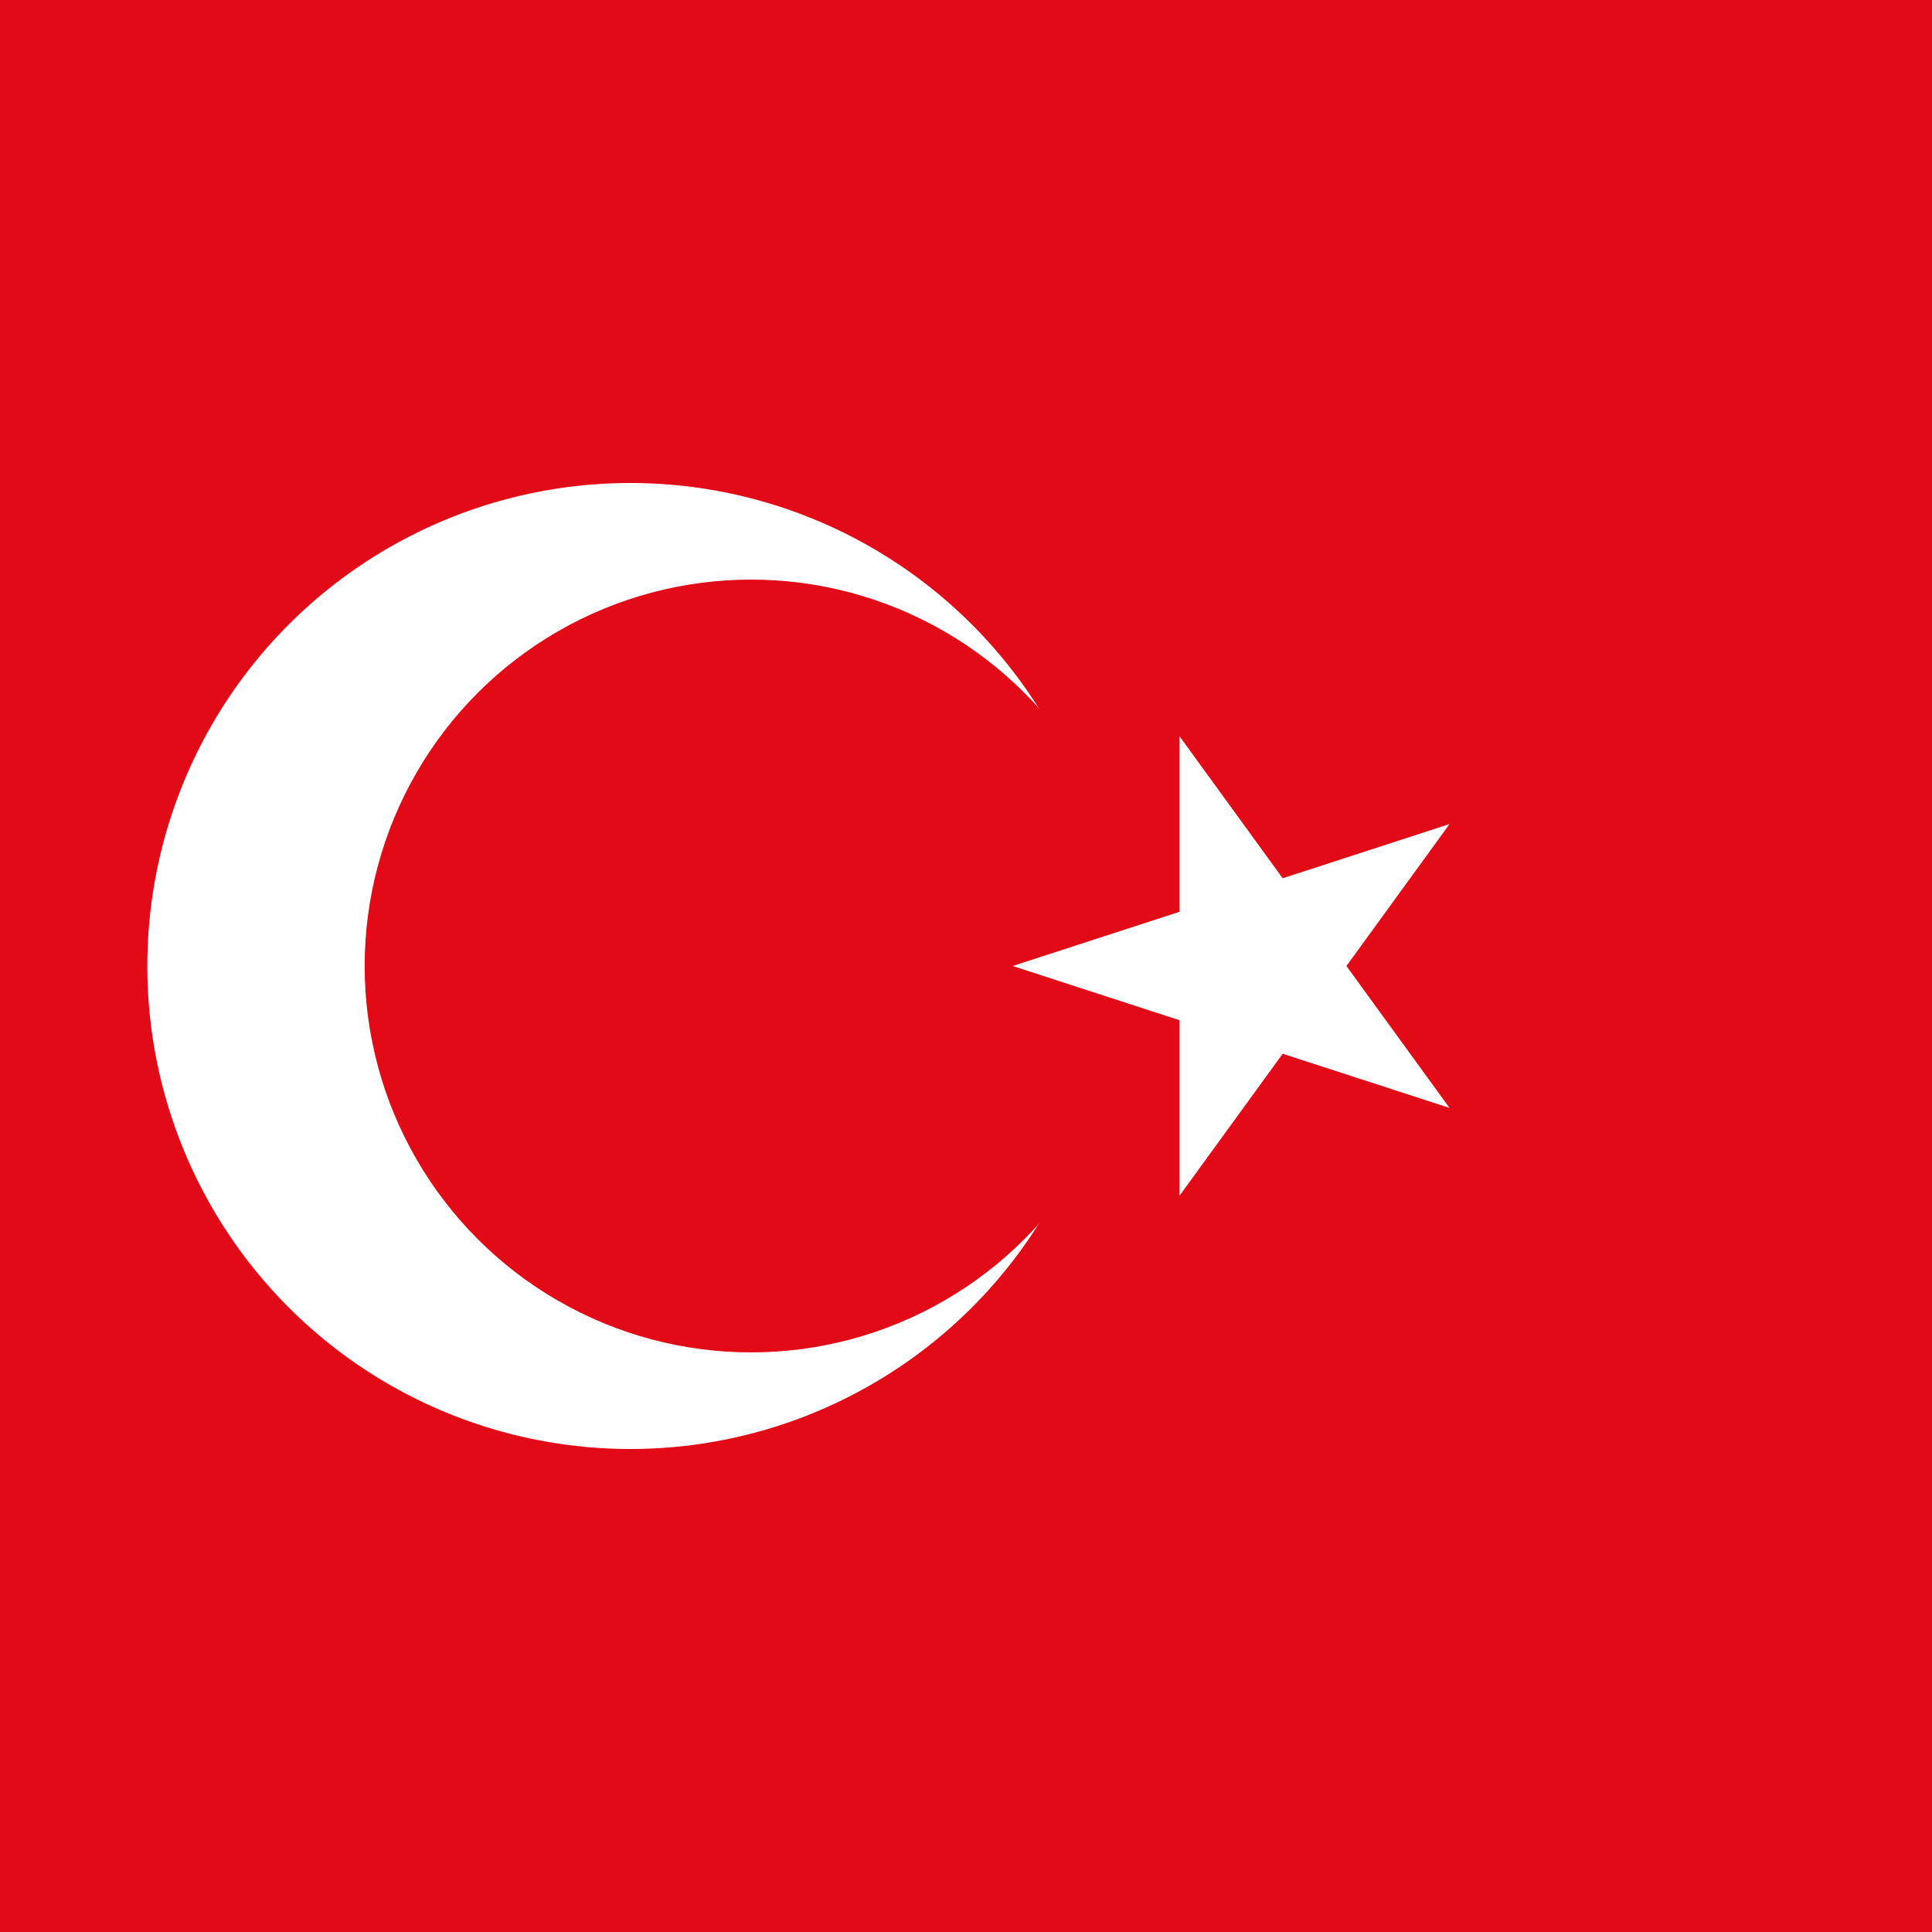
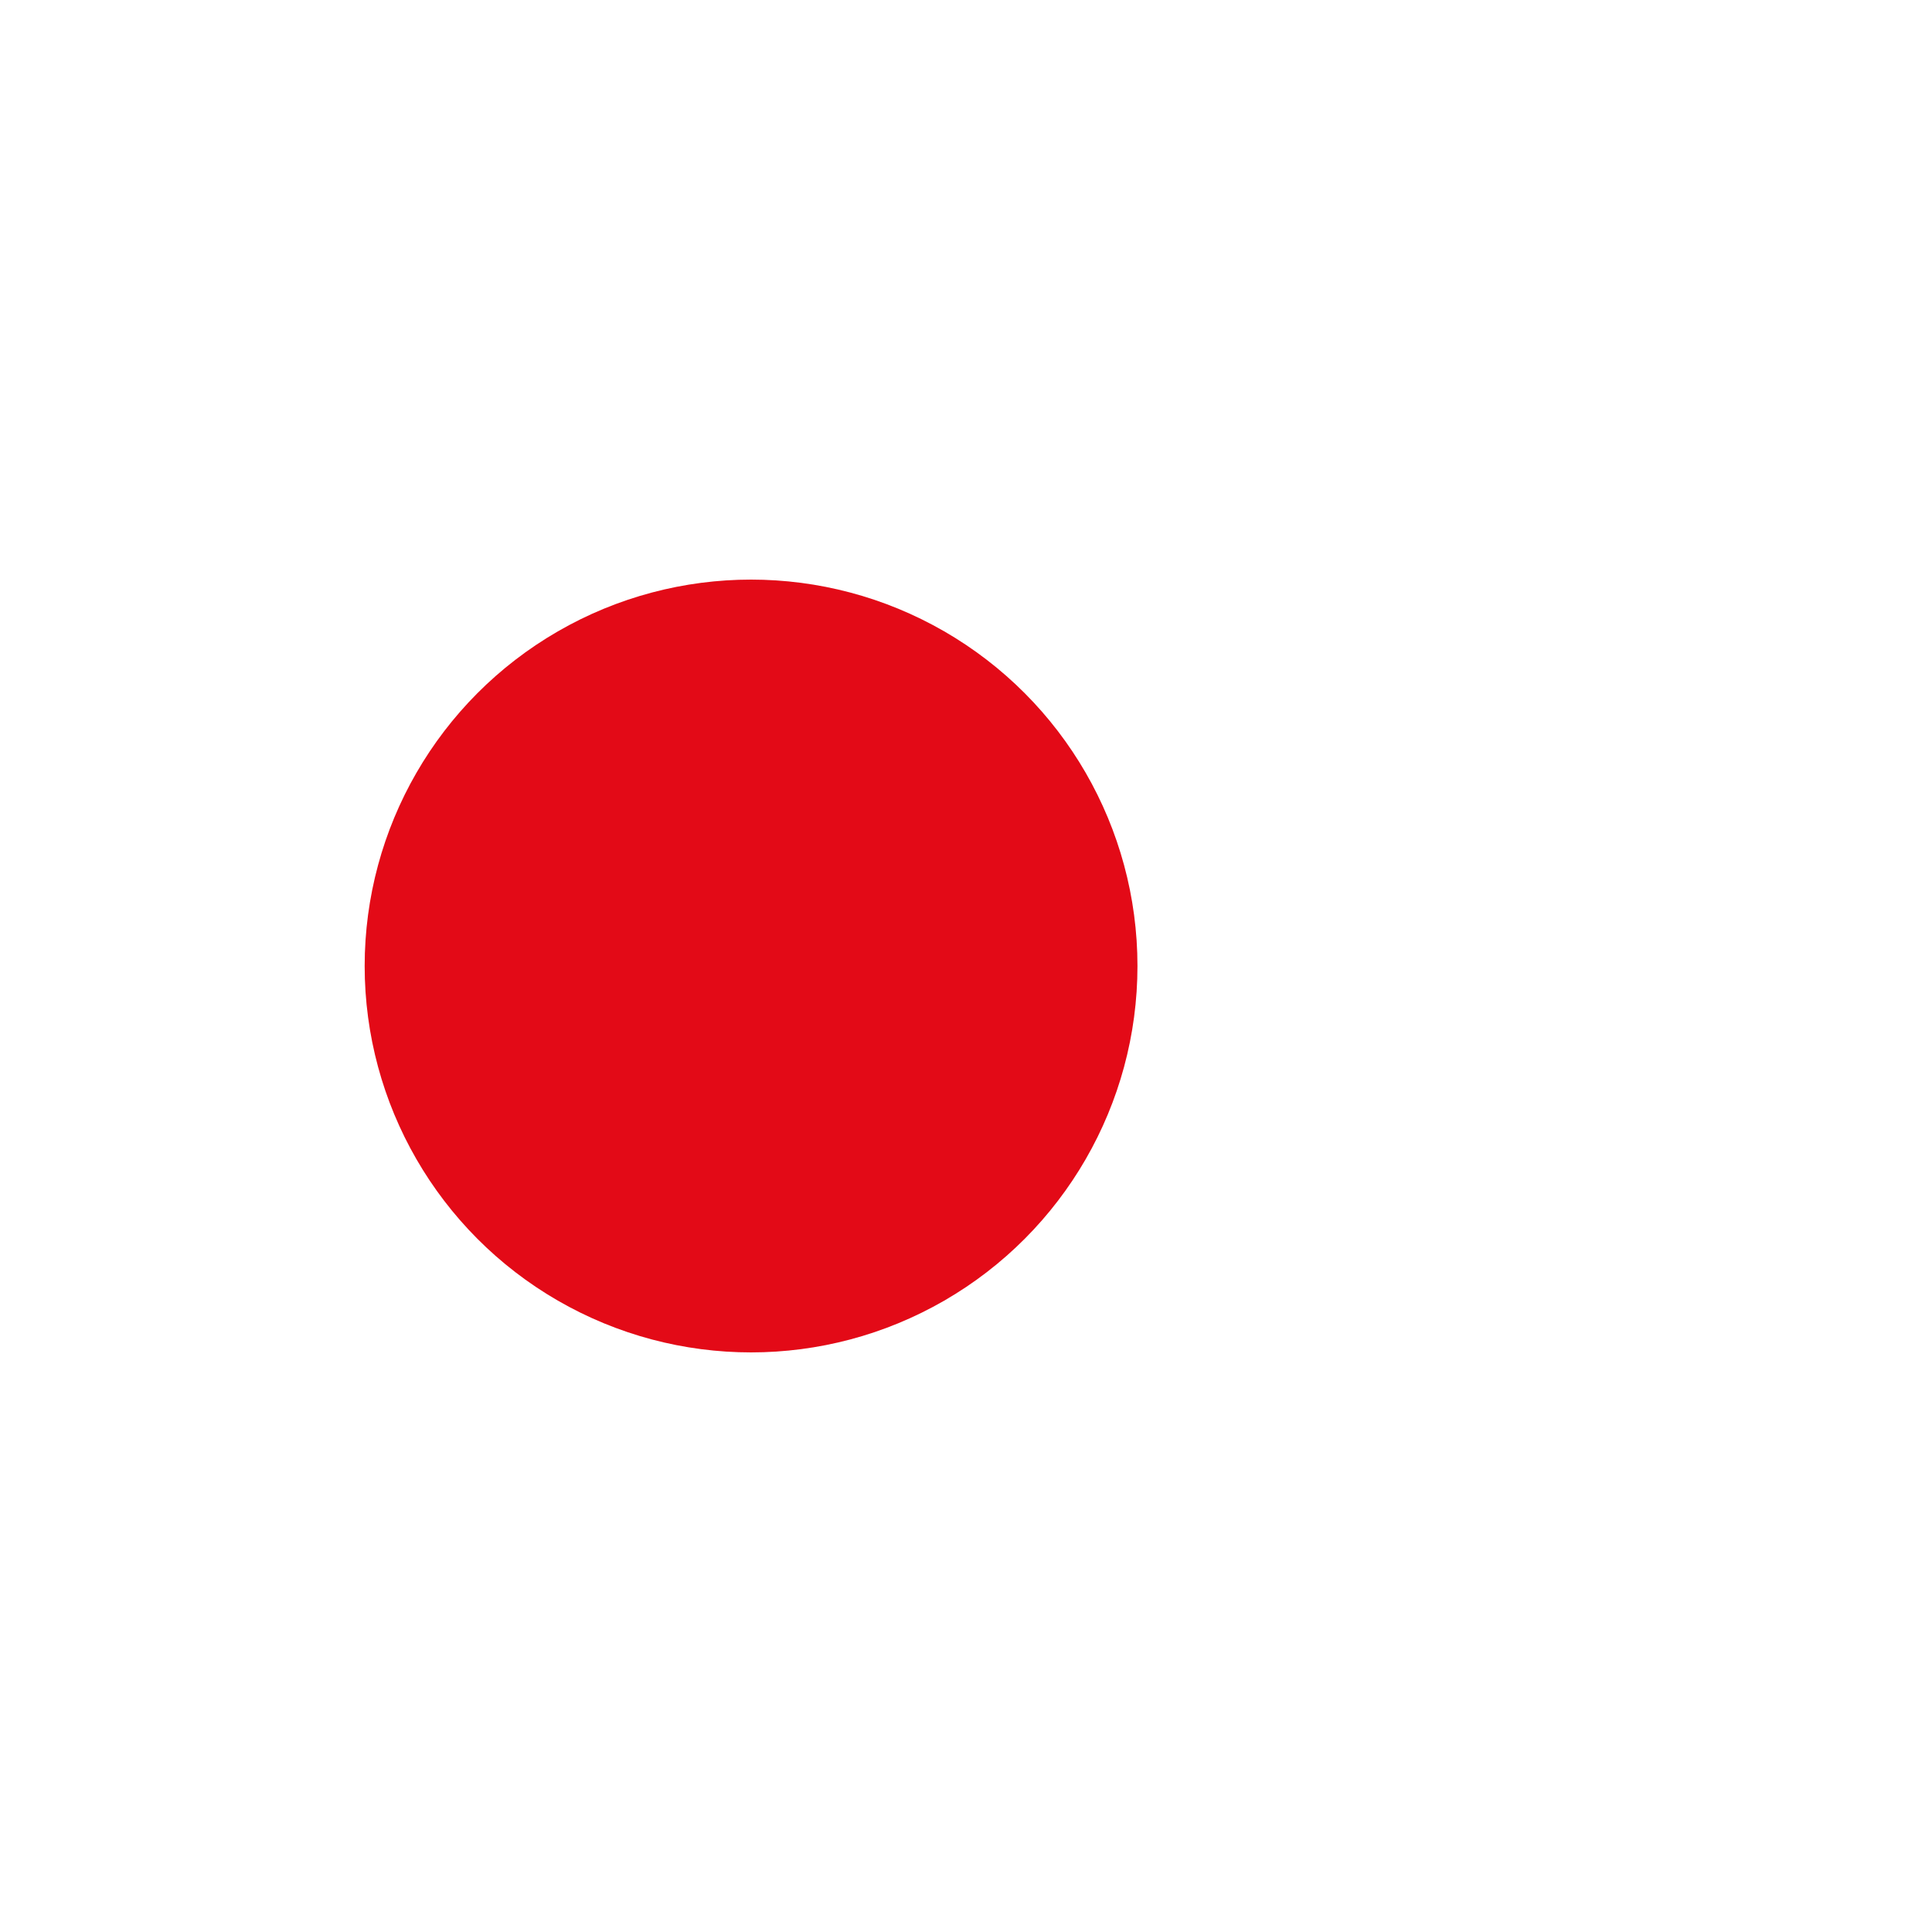
<svg xmlns="http://www.w3.org/2000/svg" width="800" height="800" overflow="visible">
  <style>.st0{fill:#e30a17}.st1{fill:#fff}</style>
-   <path class="st0" d="M0 0h800v800H0z" />
-   <circle class="st1" cx="261" cy="400" r="200" />
  <circle class="st0" cx="311" cy="400" r="160" />
-   <path class="st1" d="m419.33 400 180.9 58.78-111.8-153.89v190.22l111.8-153.89z" />
</svg>